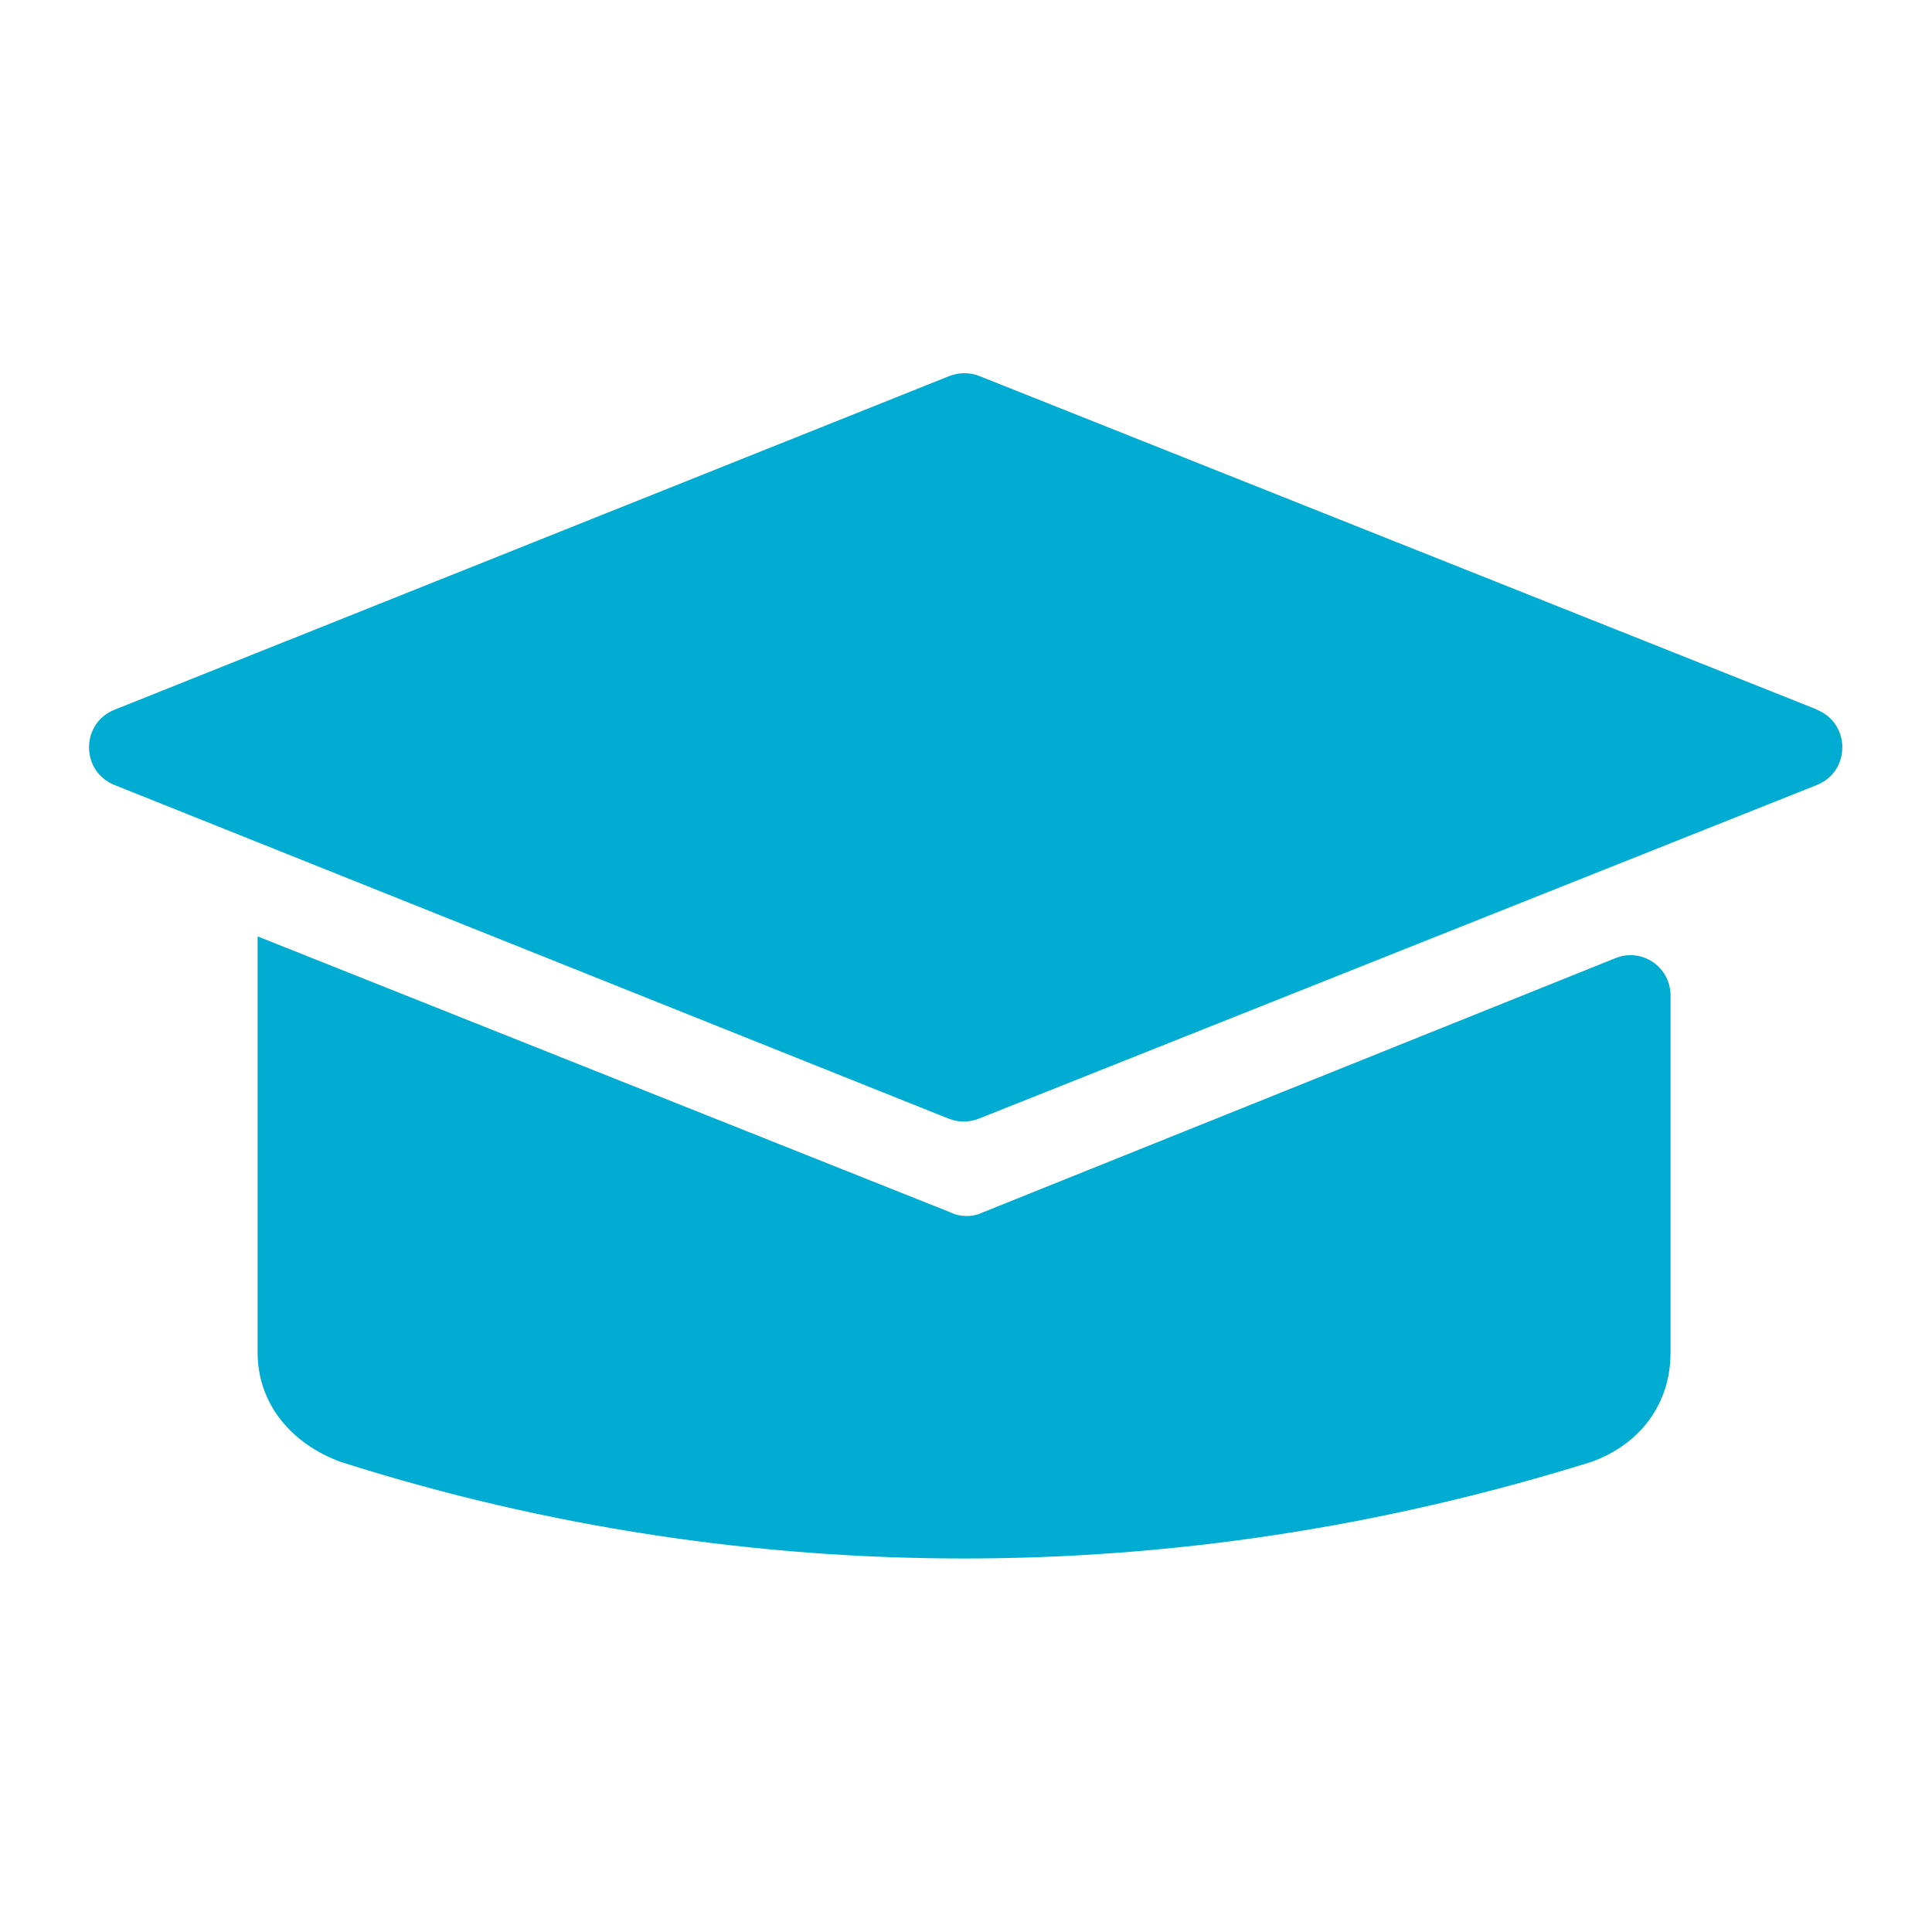
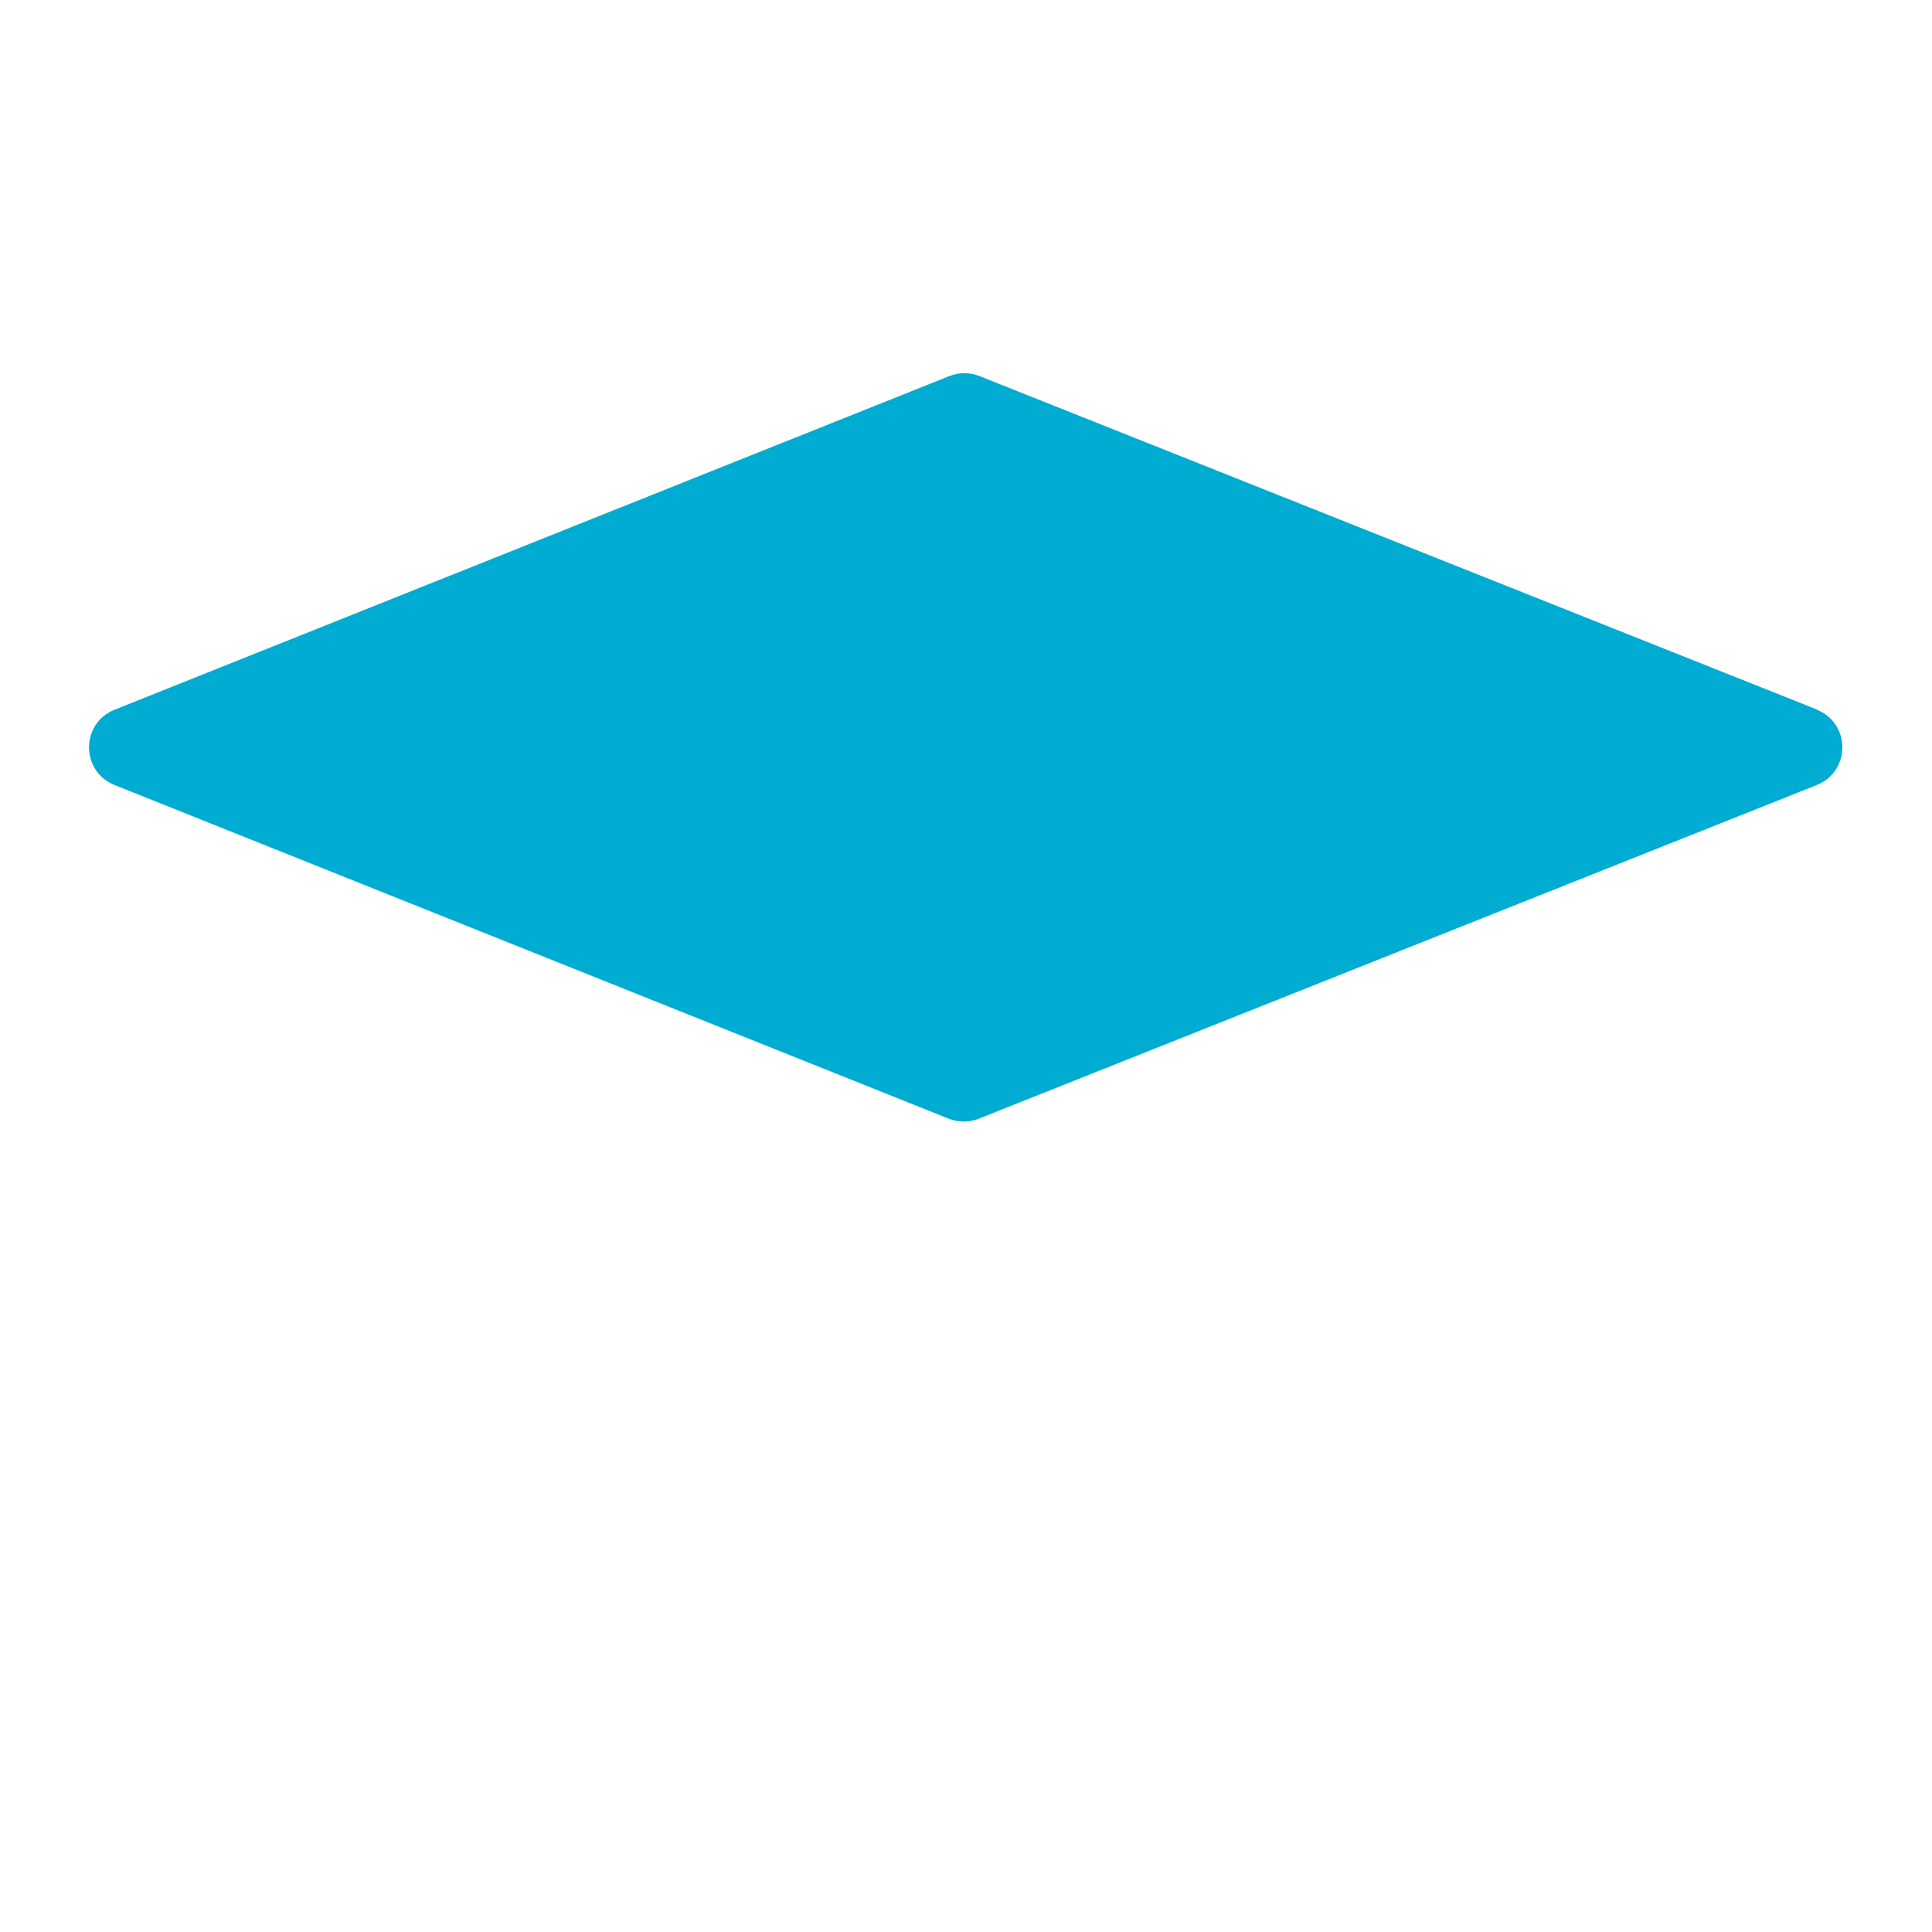
<svg xmlns="http://www.w3.org/2000/svg" id="Layer_1" data-name="Layer 1" version="1.1" viewBox="0 0 300 300">
  <defs>
    <style>
      .cls-1 {
        fill: #00acd2;
        stroke-width: 0px;
      }
    </style>
  </defs>
  <path class="cls-1" d="M282.2,110.2l-130.1-51.8c-1.5-.6-3.2-.6-4.7,0L17.8,110.2c-5.3,2.1-5.3,9.6,0,11.7l129.5,51.8c1.5.6,3.2.6,4.7,0l130.1-51.8c5.3-2.1,5.3-9.6,0-11.7Z" />
-   <path class="cls-1" d="M40,145.3v64.7c0,8.2,5.5,14.3,12.9,17,32,10.2,64.7,15,96.8,15s64.7-4.8,97.4-15c7.5-2.7,12.3-8.9,12.3-17v-55.4c0-4.5-4.5-7.5-8.6-5.8l-98.3,39.5c-1.4.7-3.4.7-4.8,0l-107.7-42.9h0Z" />
</svg>